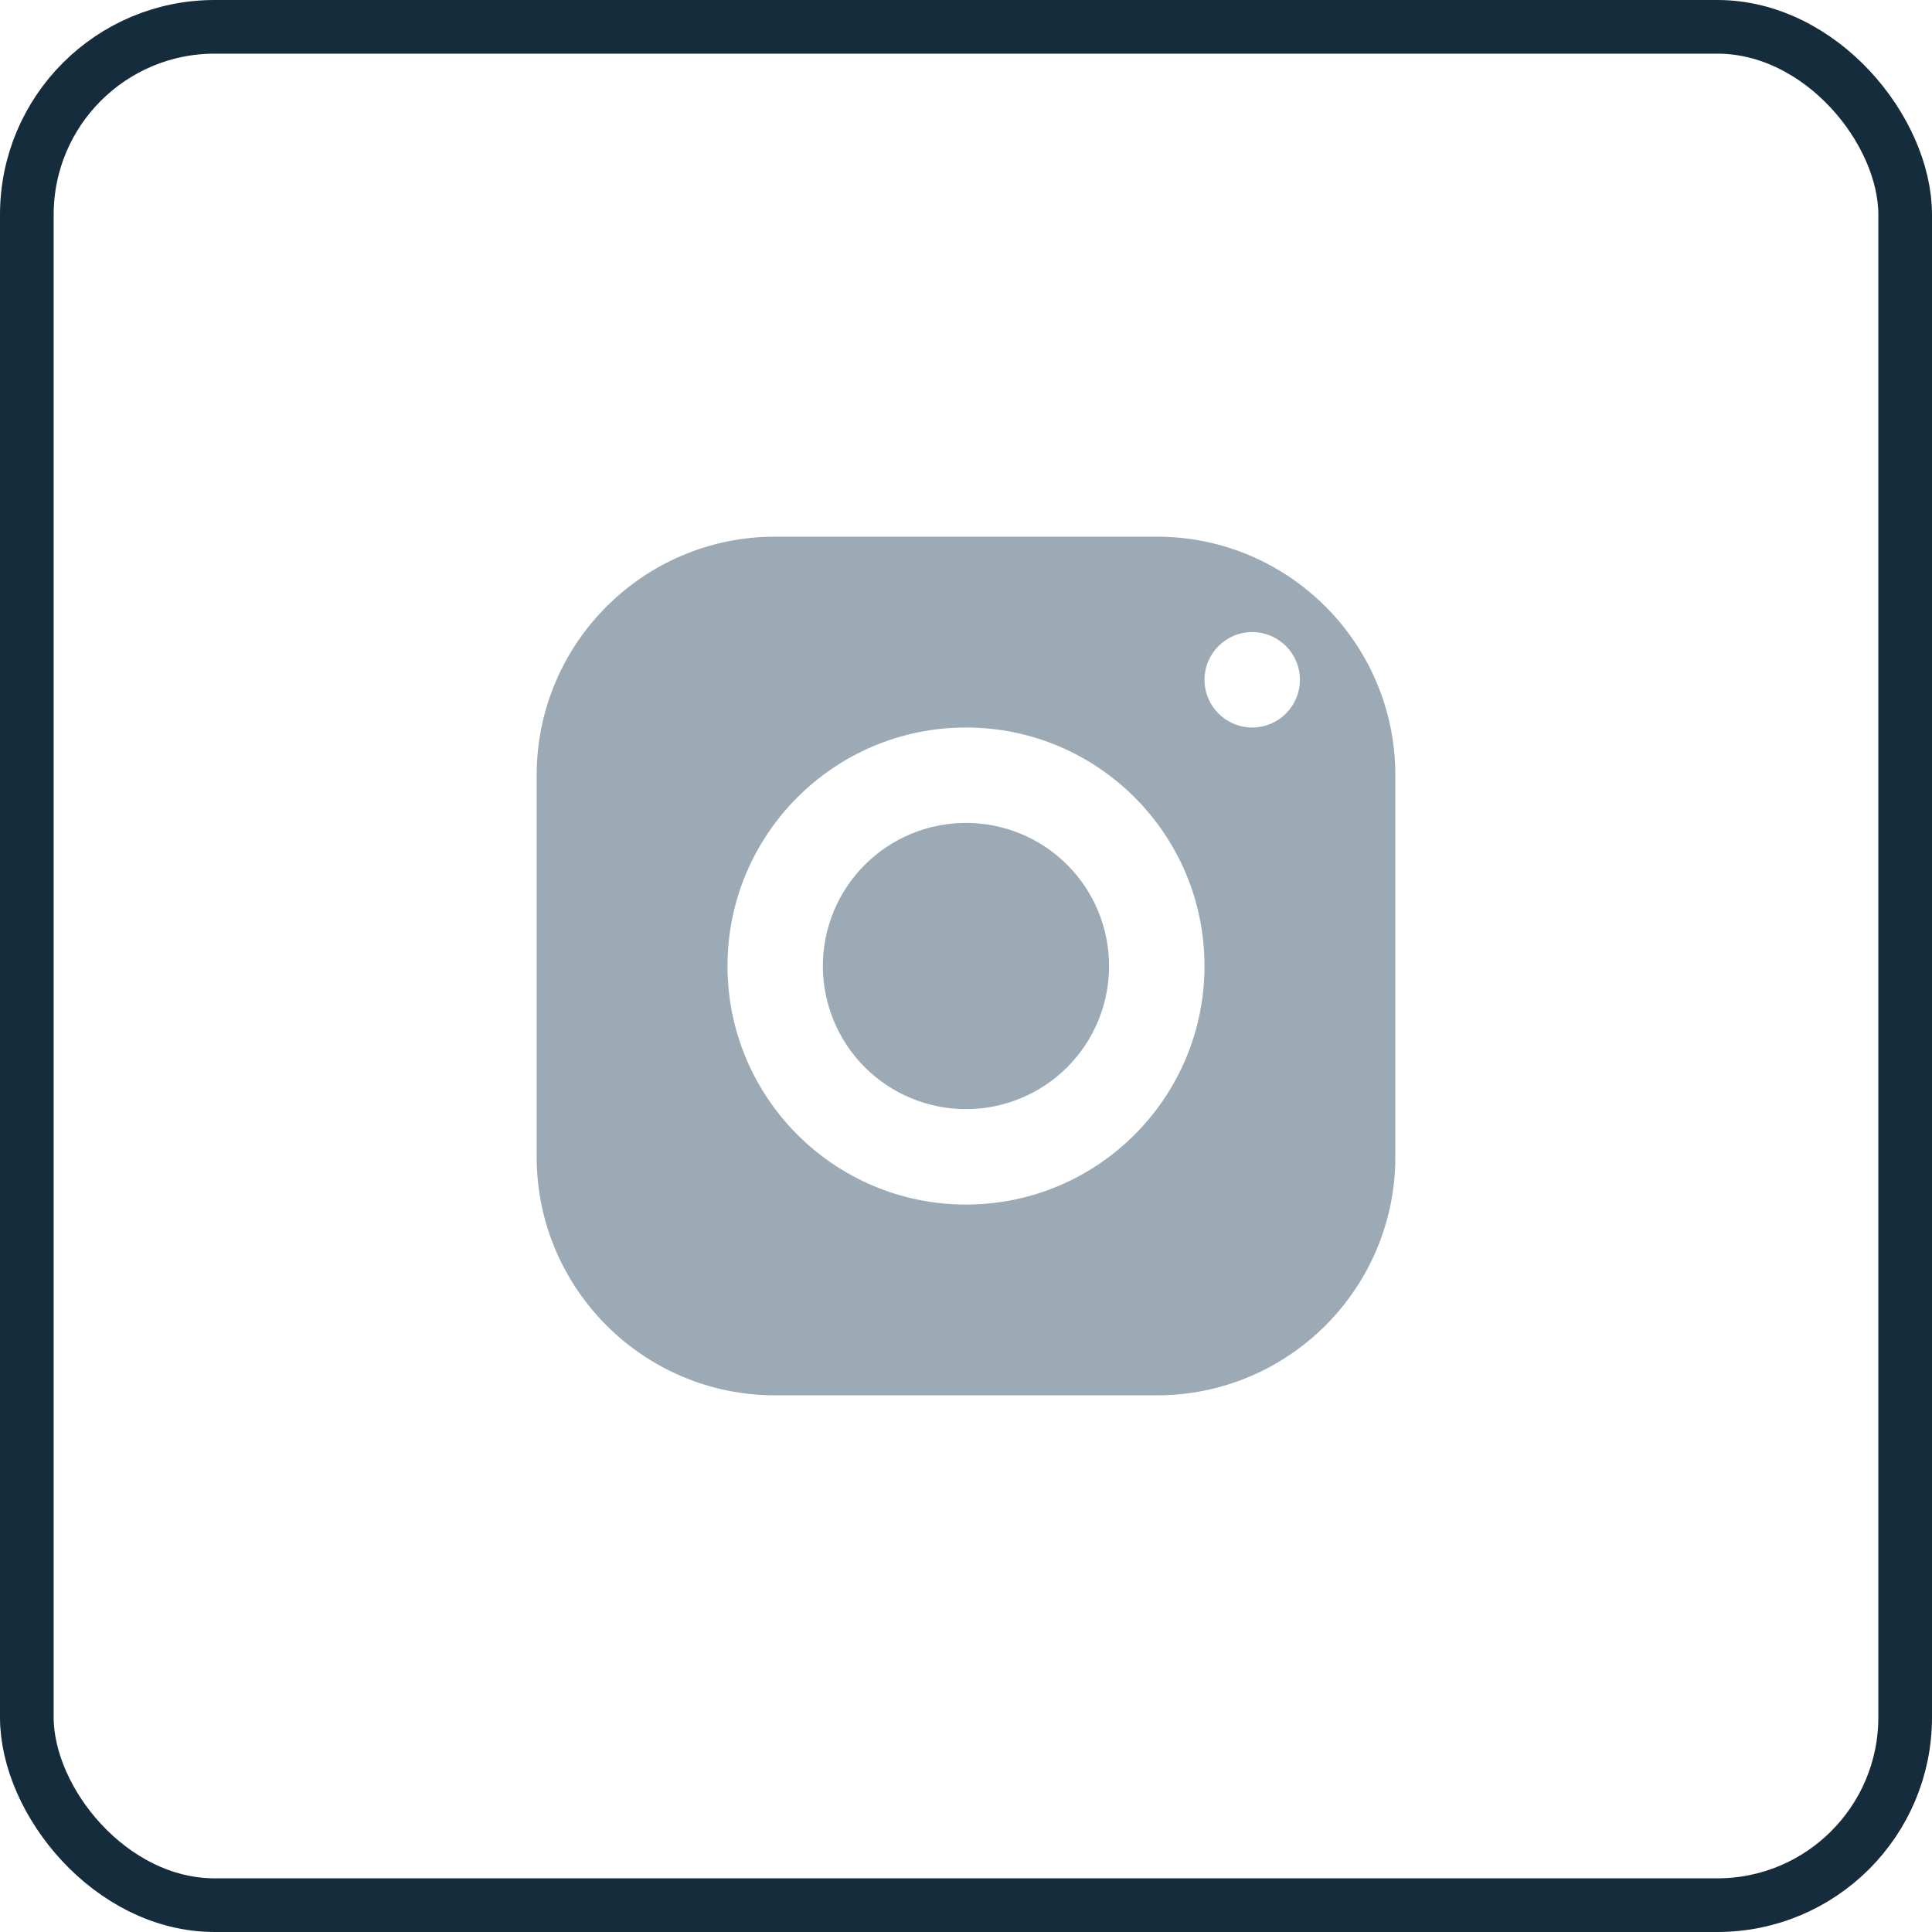
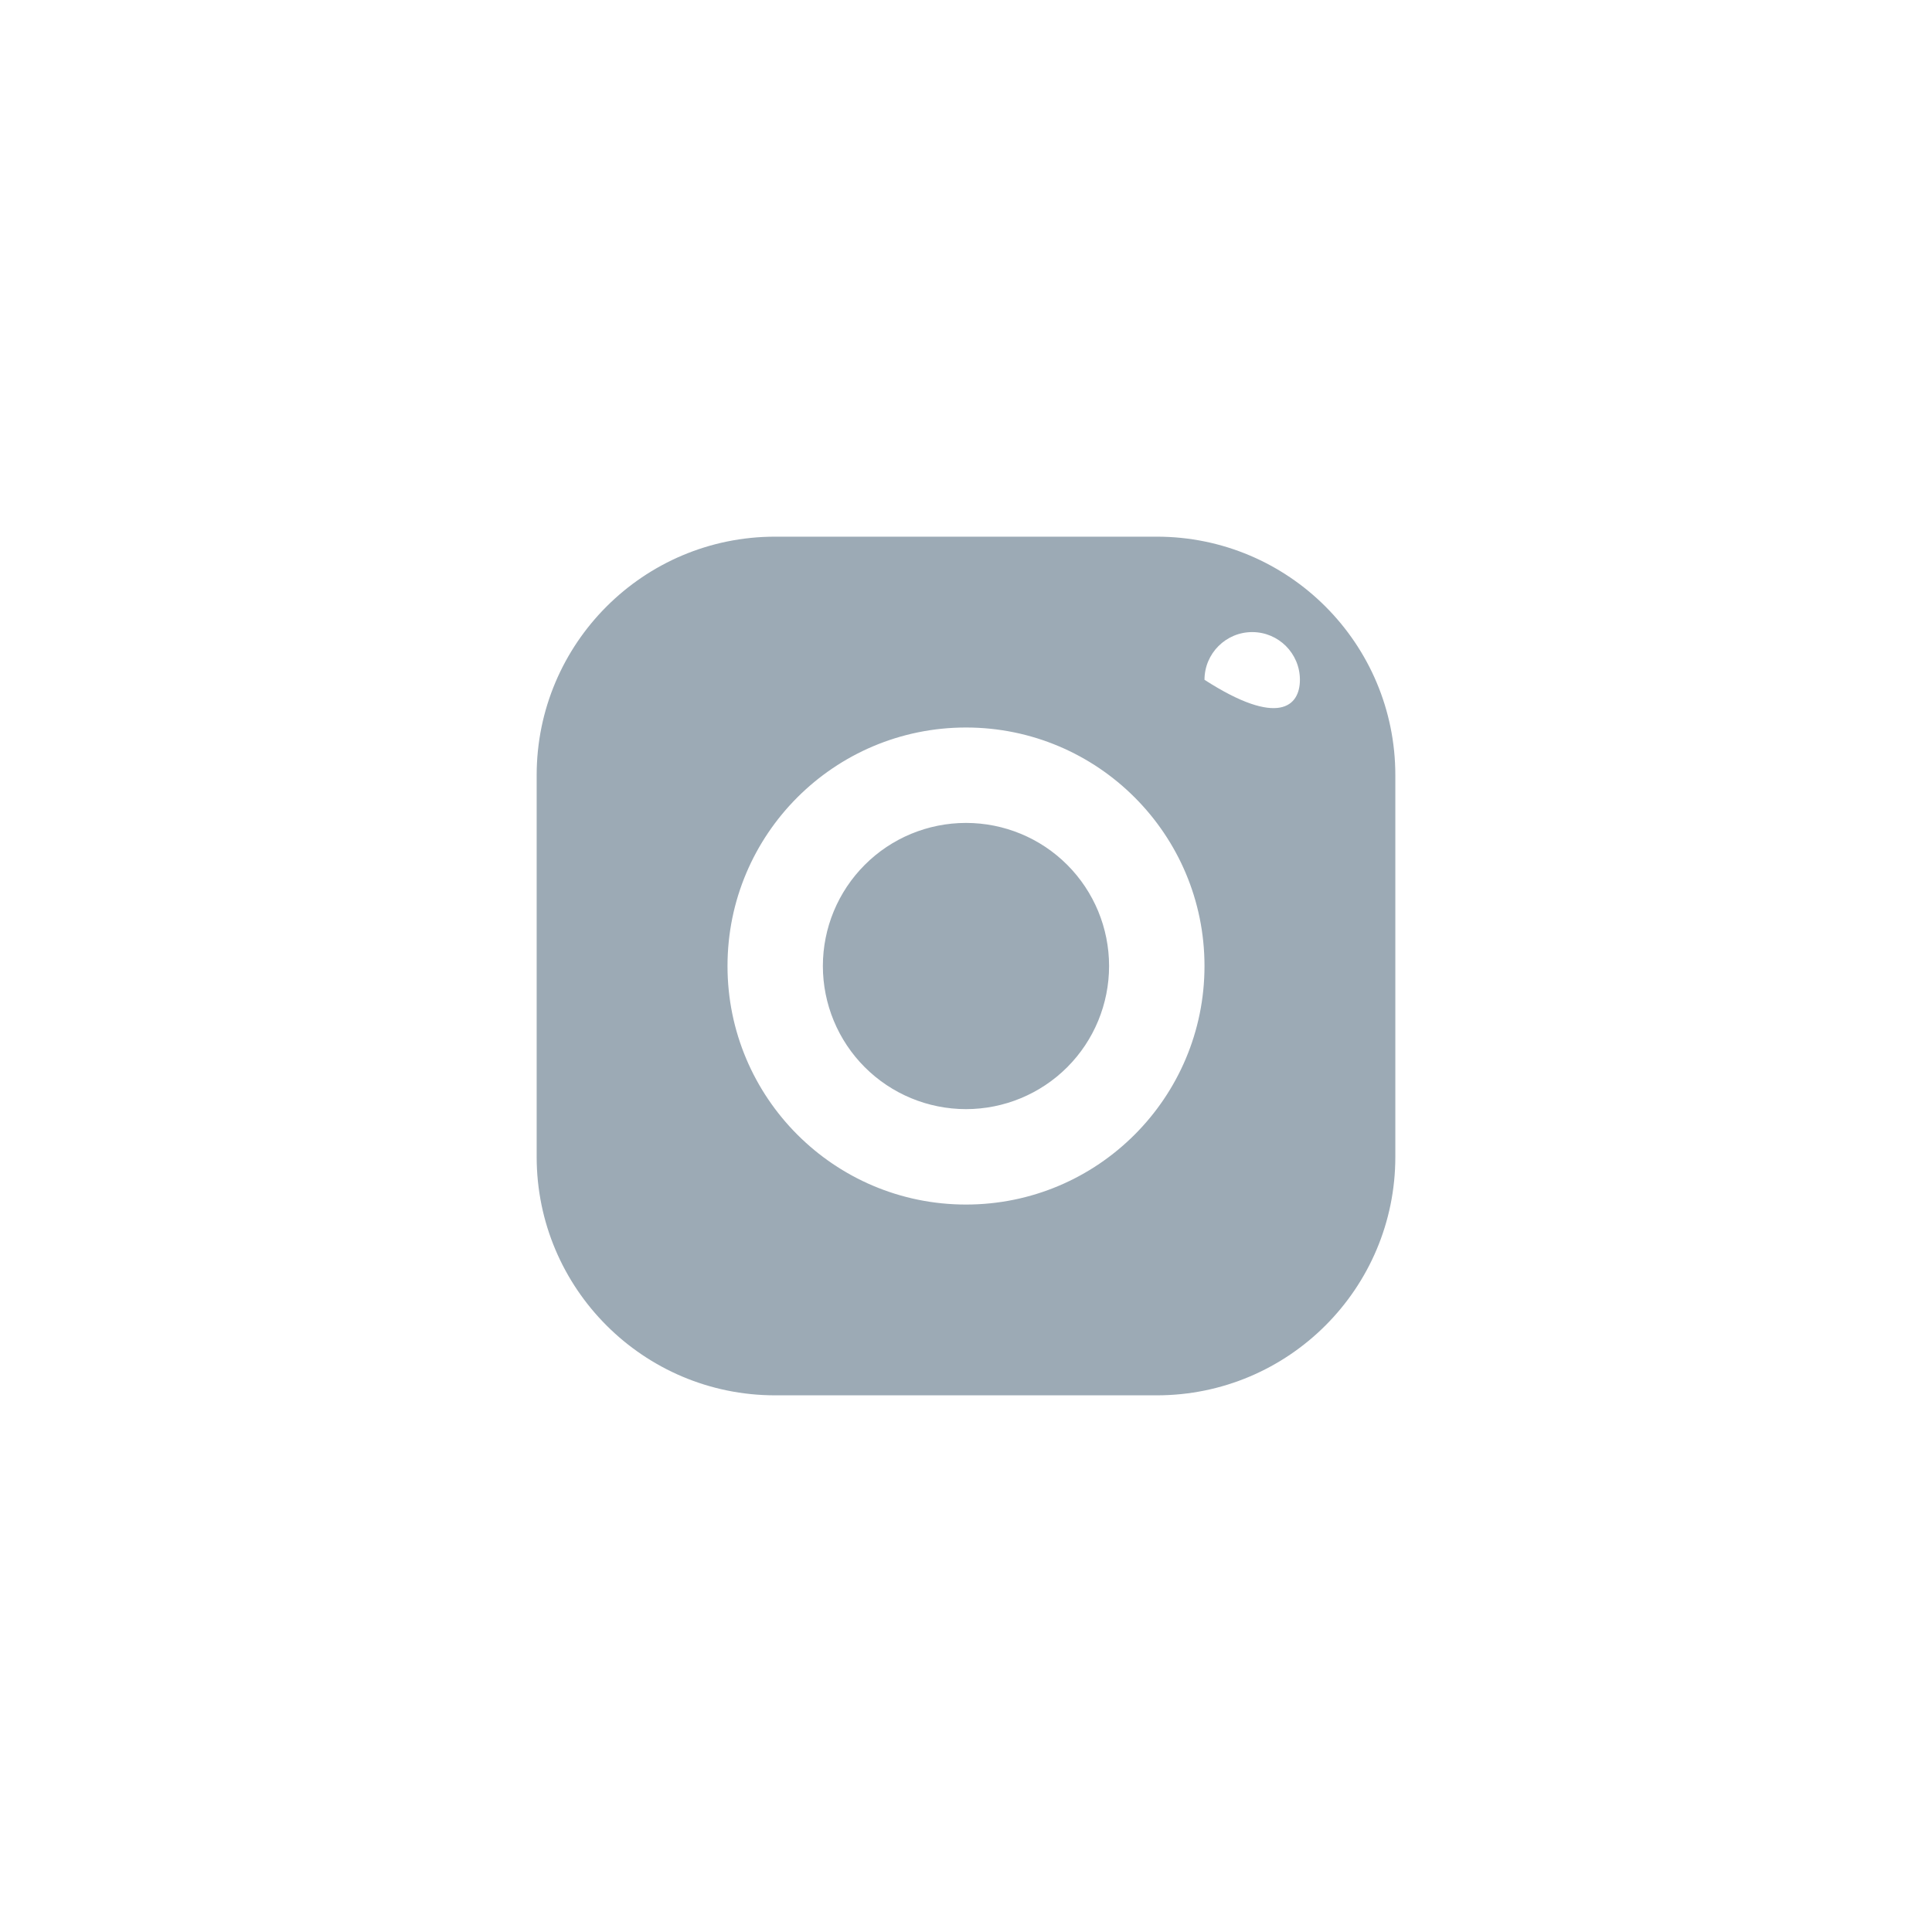
<svg xmlns="http://www.w3.org/2000/svg" width="36" height="36" viewBox="0 0 36 36" fill="none">
-   <rect x="0.5" y="0.5" width="35" height="35" rx="3.5" stroke="#152C3C" />
-   <path fill-rule="evenodd" clip-rule="evenodd" d="M10 14.445C10 11.99 11.99 10 14.444 10H21.555C24.01 10 26 11.99 26 14.445V21.556C26 24.01 24.01 26 21.555 26H14.444C11.99 26 10 24.01 10 21.556V14.445ZM24.222 12.667C24.222 12.176 23.824 11.778 23.333 11.778C22.843 11.778 22.444 12.176 22.444 12.667C22.444 13.158 22.843 13.556 23.333 13.556C23.824 13.556 24.222 13.158 24.222 12.667ZM22.444 18C22.444 15.546 20.454 13.556 18 13.556C15.546 13.556 13.556 15.546 13.556 18C13.556 20.454 15.546 22.445 18 22.445C20.454 22.445 22.444 20.454 22.444 18ZM16.114 16.115C16.614 15.614 17.293 15.334 18 15.334C18.707 15.334 19.386 15.614 19.886 16.115C20.386 16.615 20.666 17.293 20.666 18C20.666 18.707 20.386 19.386 19.886 19.886C19.386 20.386 18.707 20.667 18 20.667C17.293 20.667 16.614 20.386 16.114 19.886C15.614 19.386 15.333 18.707 15.333 18C15.333 17.293 15.614 16.615 16.114 16.115Z" fill="#9CAAB5" />
+   <path fill-rule="evenodd" clip-rule="evenodd" d="M10 14.445C10 11.99 11.99 10 14.444 10H21.555C24.01 10 26 11.99 26 14.445V21.556C26 24.01 24.01 26 21.555 26H14.444C11.99 26 10 24.01 10 21.556V14.445ZM24.222 12.667C24.222 12.176 23.824 11.778 23.333 11.778C22.843 11.778 22.444 12.176 22.444 12.667C23.824 13.556 24.222 13.158 24.222 12.667ZM22.444 18C22.444 15.546 20.454 13.556 18 13.556C15.546 13.556 13.556 15.546 13.556 18C13.556 20.454 15.546 22.445 18 22.445C20.454 22.445 22.444 20.454 22.444 18ZM16.114 16.115C16.614 15.614 17.293 15.334 18 15.334C18.707 15.334 19.386 15.614 19.886 16.115C20.386 16.615 20.666 17.293 20.666 18C20.666 18.707 20.386 19.386 19.886 19.886C19.386 20.386 18.707 20.667 18 20.667C17.293 20.667 16.614 20.386 16.114 19.886C15.614 19.386 15.333 18.707 15.333 18C15.333 17.293 15.614 16.615 16.114 16.115Z" fill="#9CAAB5" />
</svg>